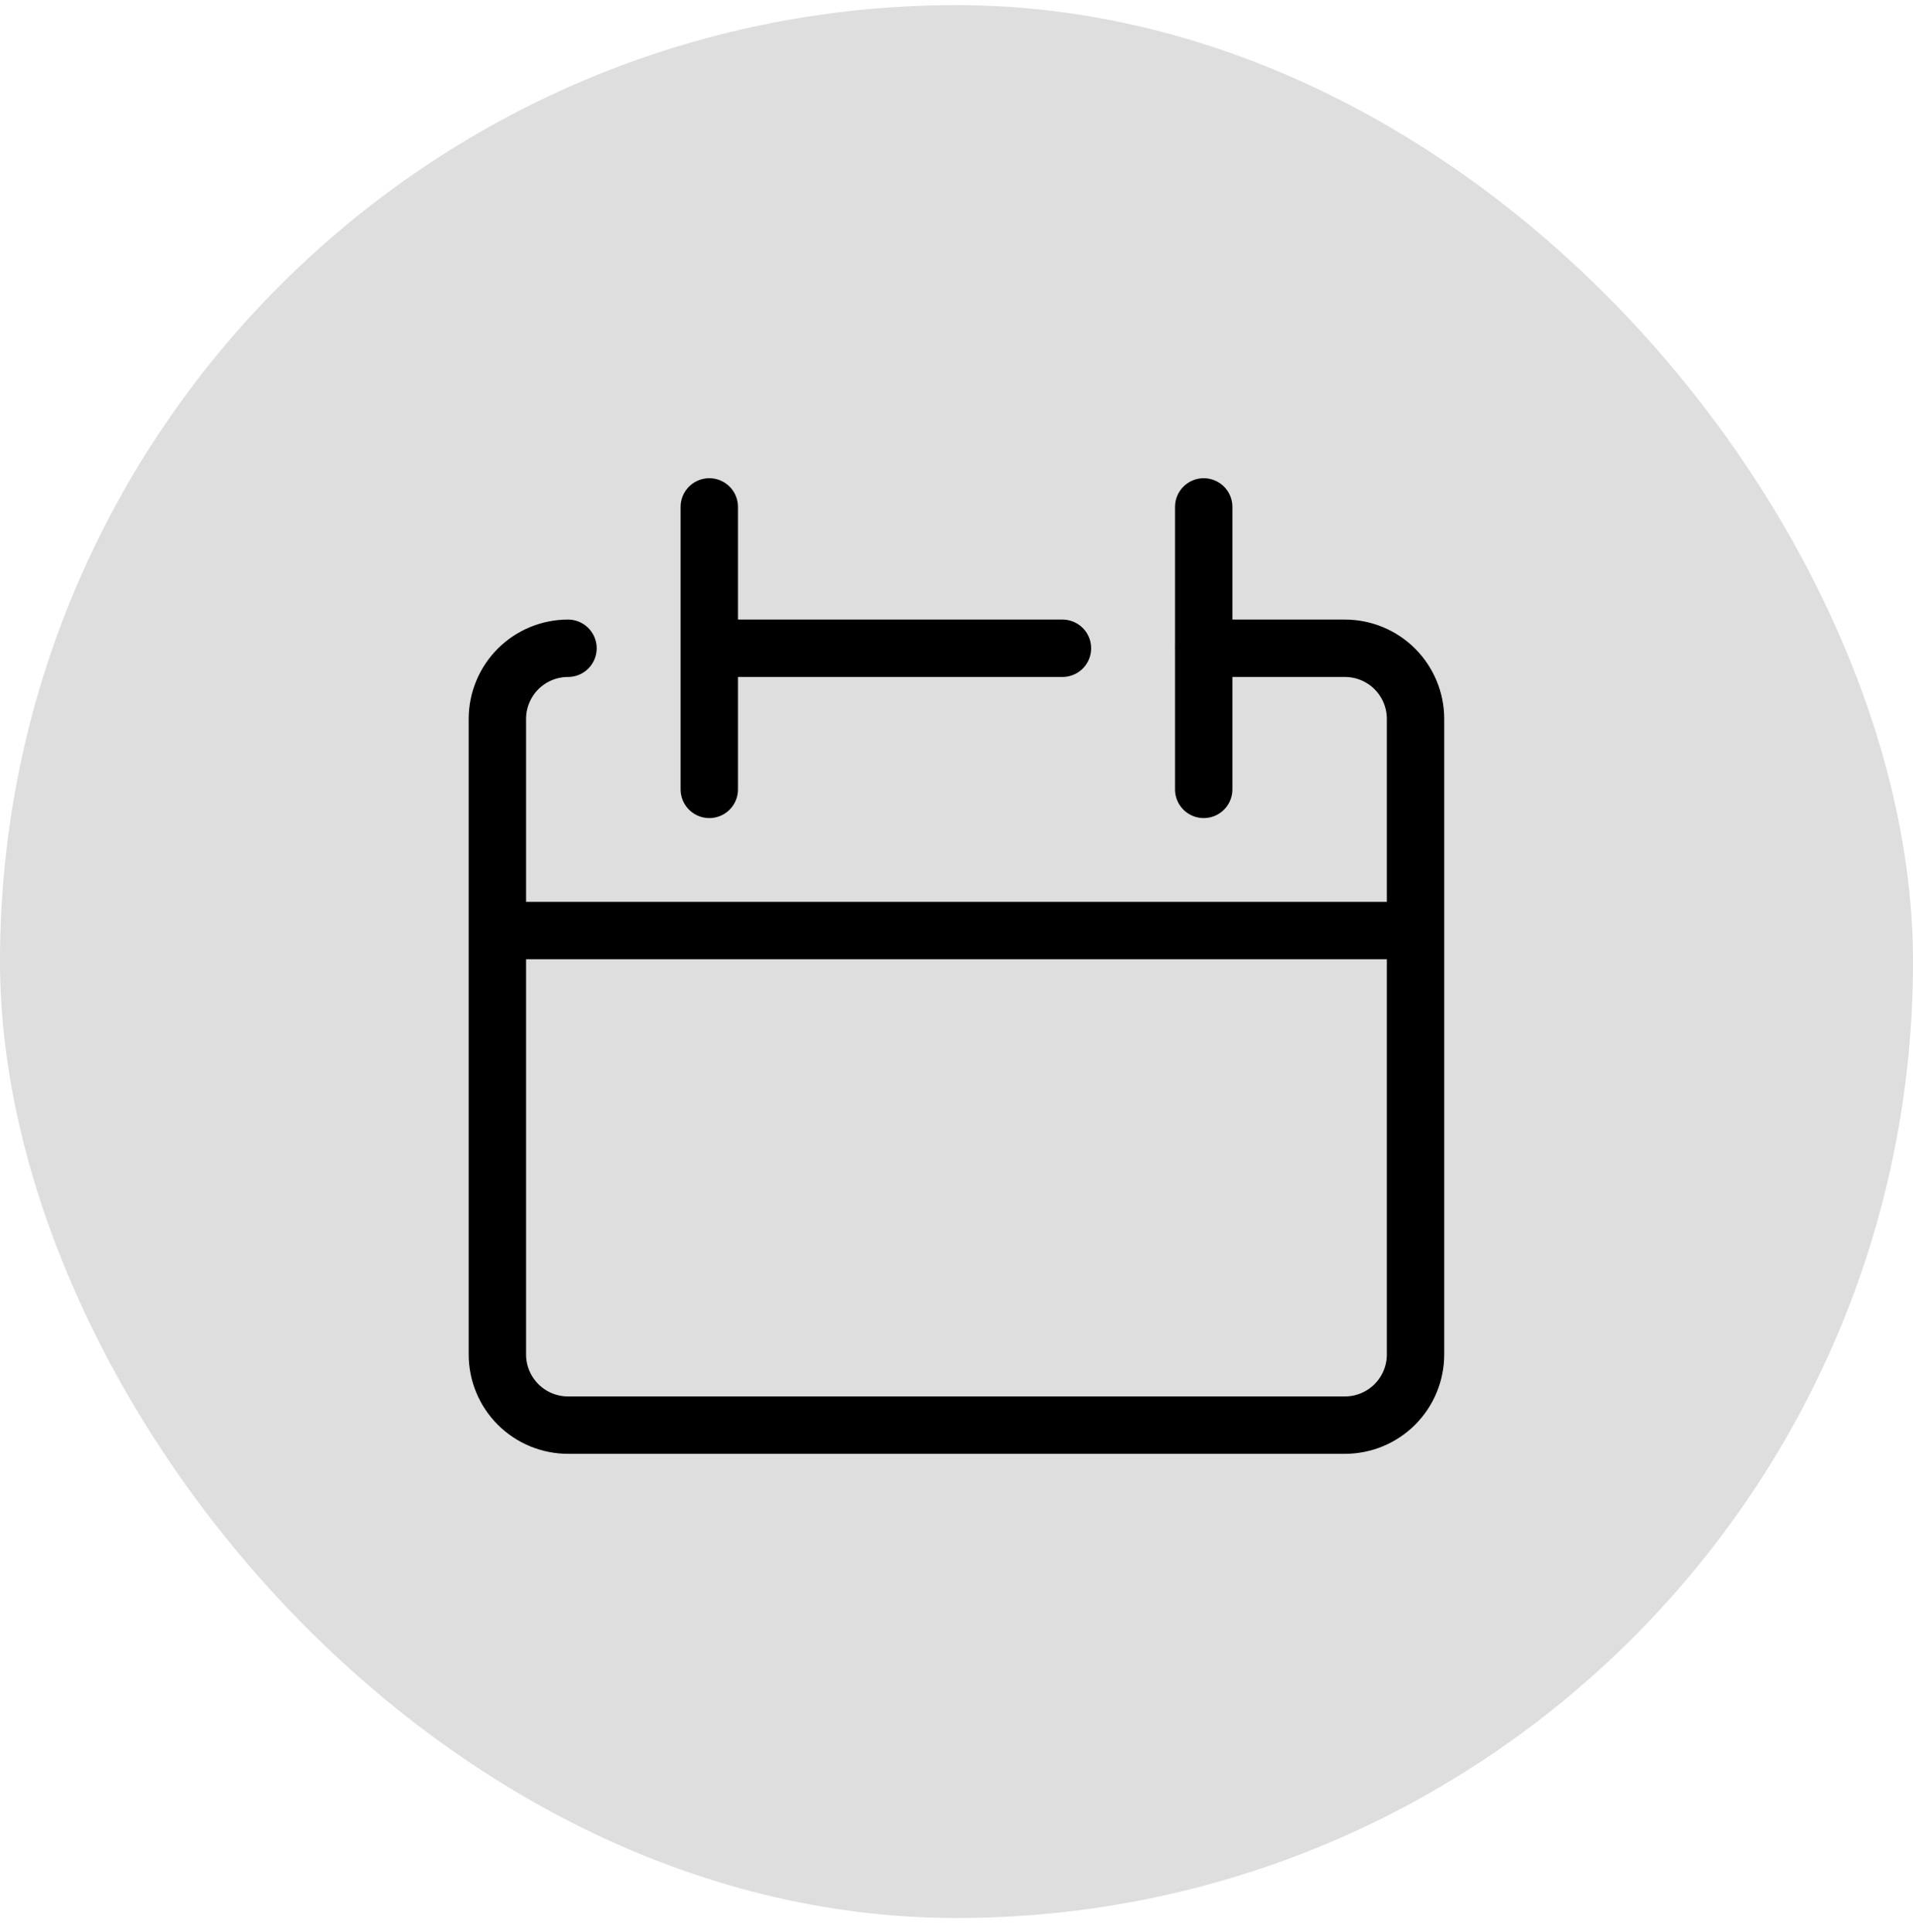
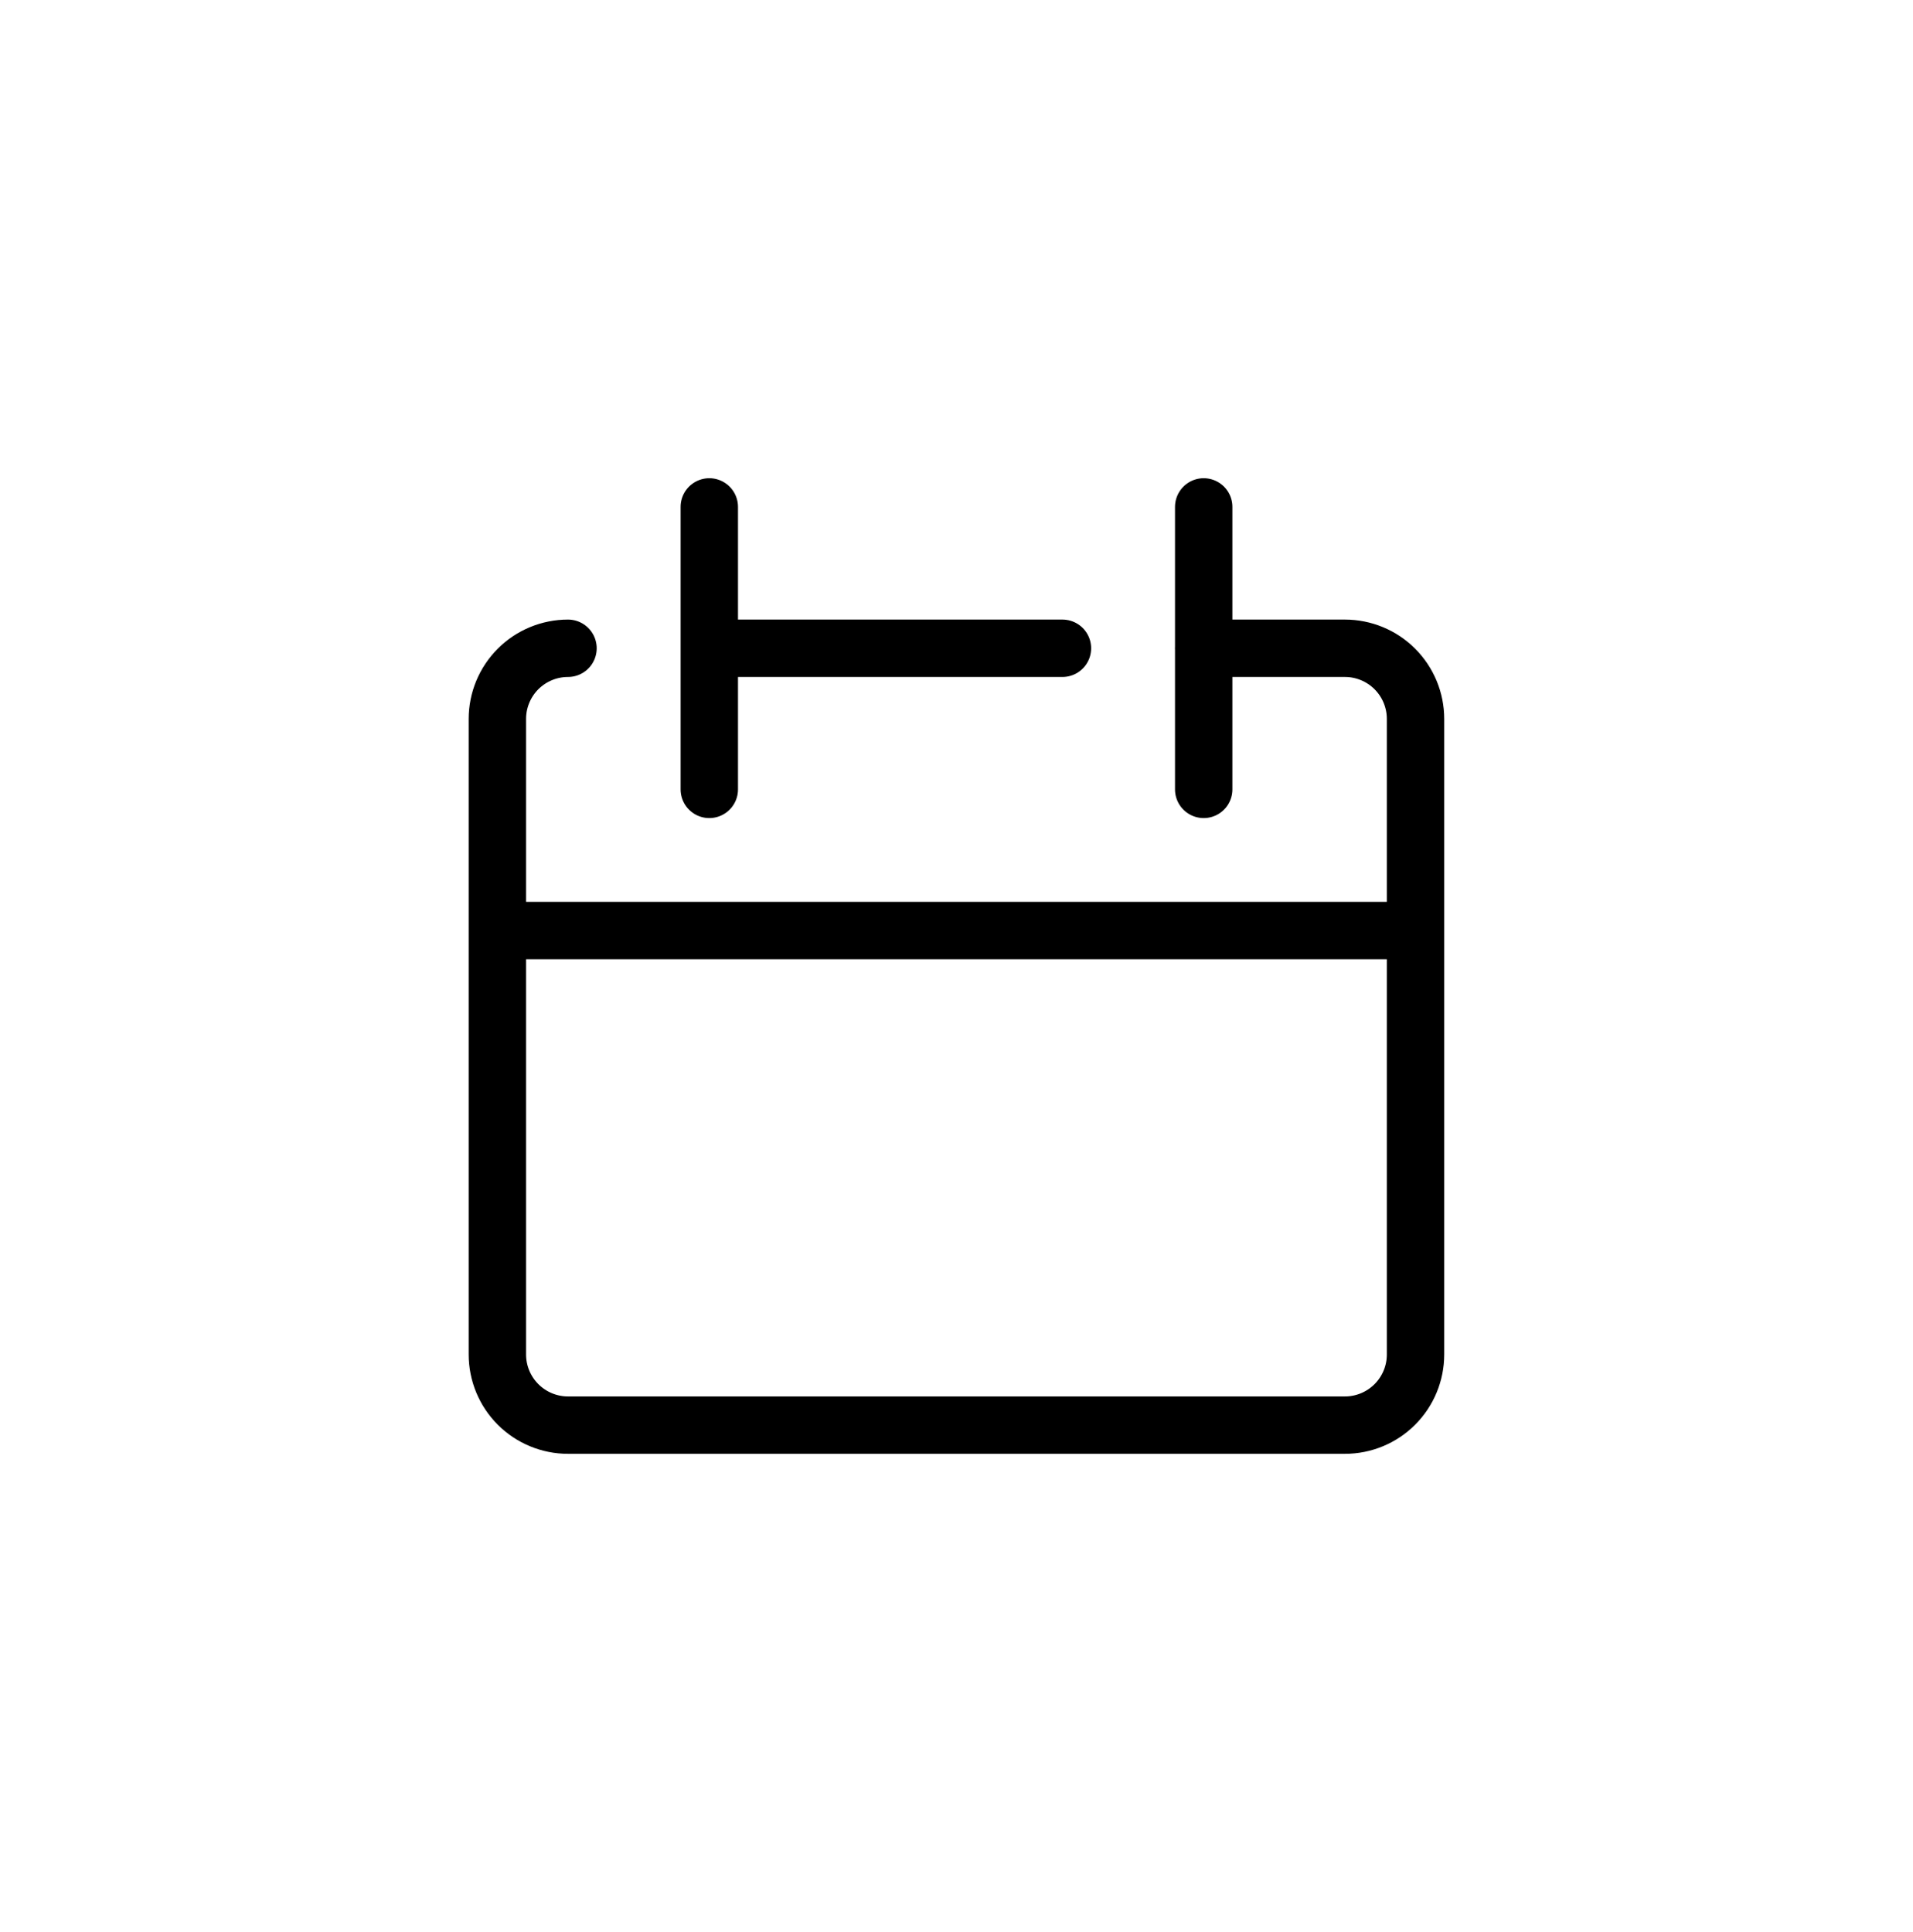
<svg xmlns="http://www.w3.org/2000/svg" width="100" height="101" viewBox="0 0 100 101" fill="none">
-   <rect y="0.269" width="100" height="100" rx="50" fill="#D9D9D9" fill-opacity="0.867" />
  <path d="M29.692 33.89C28.713 33.89 27.774 34.279 27.081 34.971C26.389 35.664 26 36.603 26 37.582V70.81C26 71.789 26.389 72.728 27.081 73.42C27.774 74.113 28.713 74.502 29.692 74.502H70.303C71.283 74.502 72.222 74.113 72.914 73.42C73.606 72.728 73.995 71.789 73.995 70.81V37.582C73.995 36.603 73.606 35.664 72.914 34.971C72.222 34.279 71.283 33.89 70.303 33.89H62.919M26 48.648H73.995M37.078 26.5V41.267M62.922 26.5V41.267M37.078 33.89H55.538" stroke="black" stroke-width="3" stroke-linecap="round" stroke-linejoin="round" />
</svg>